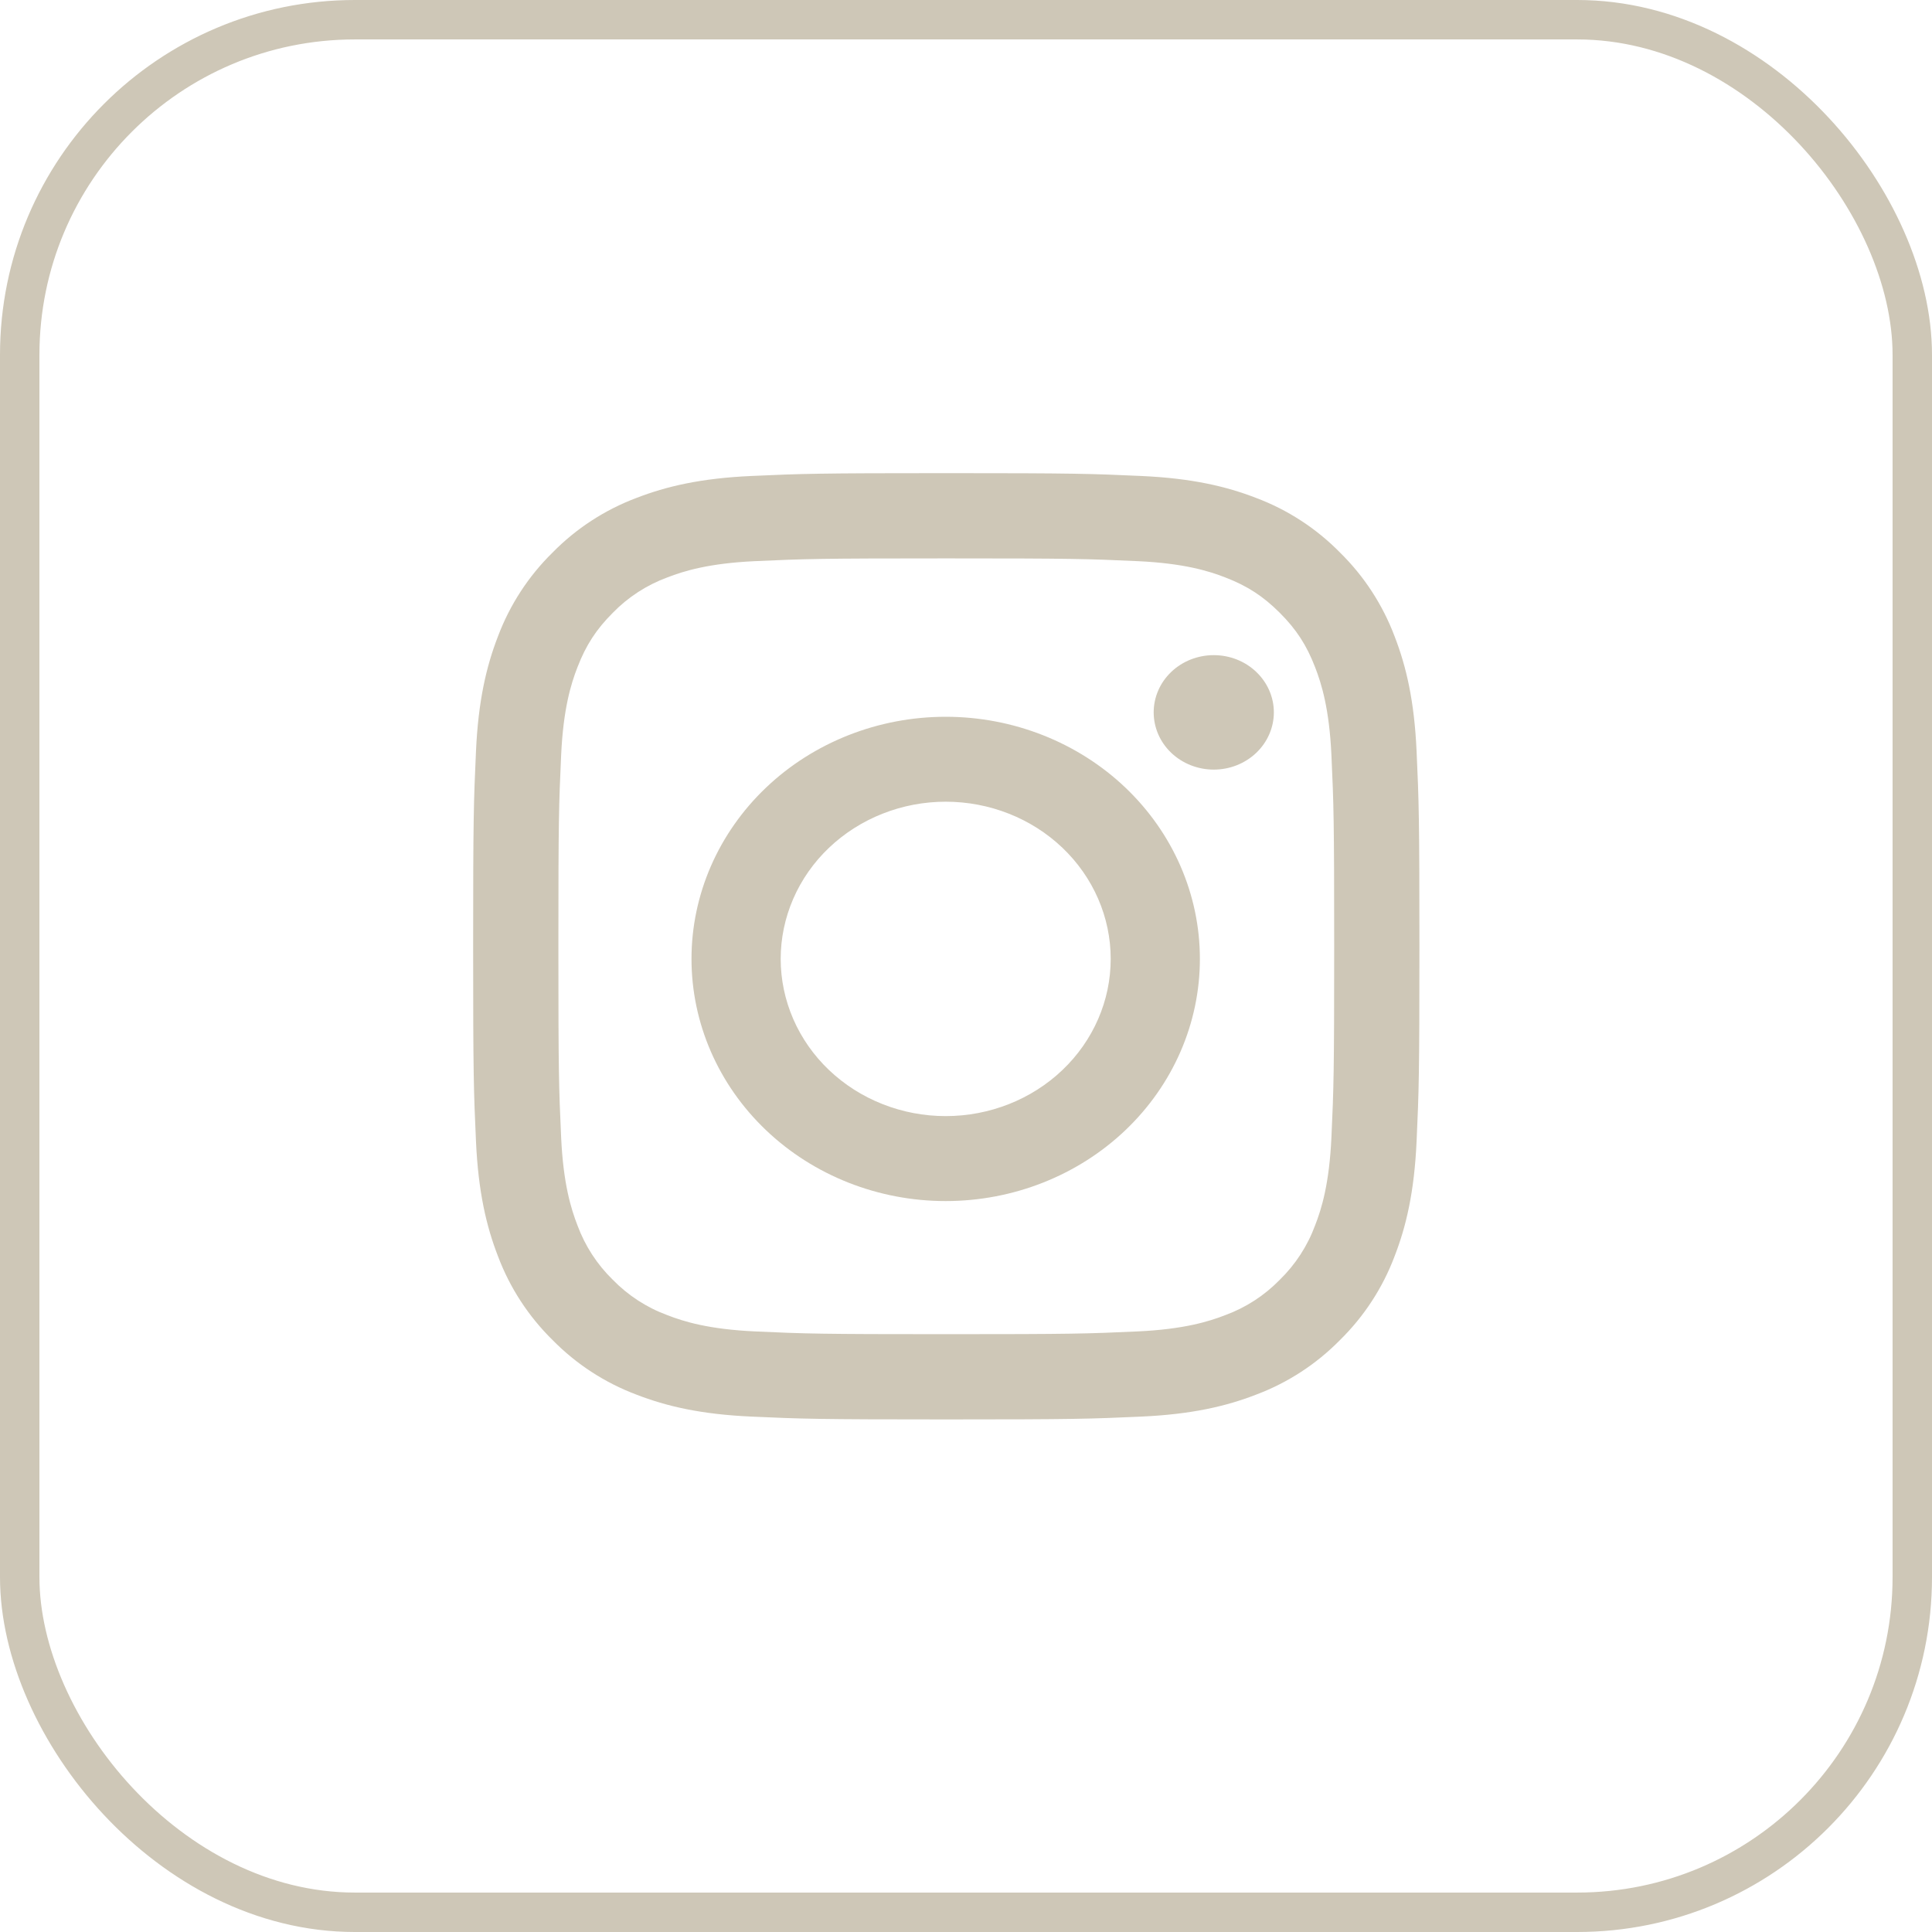
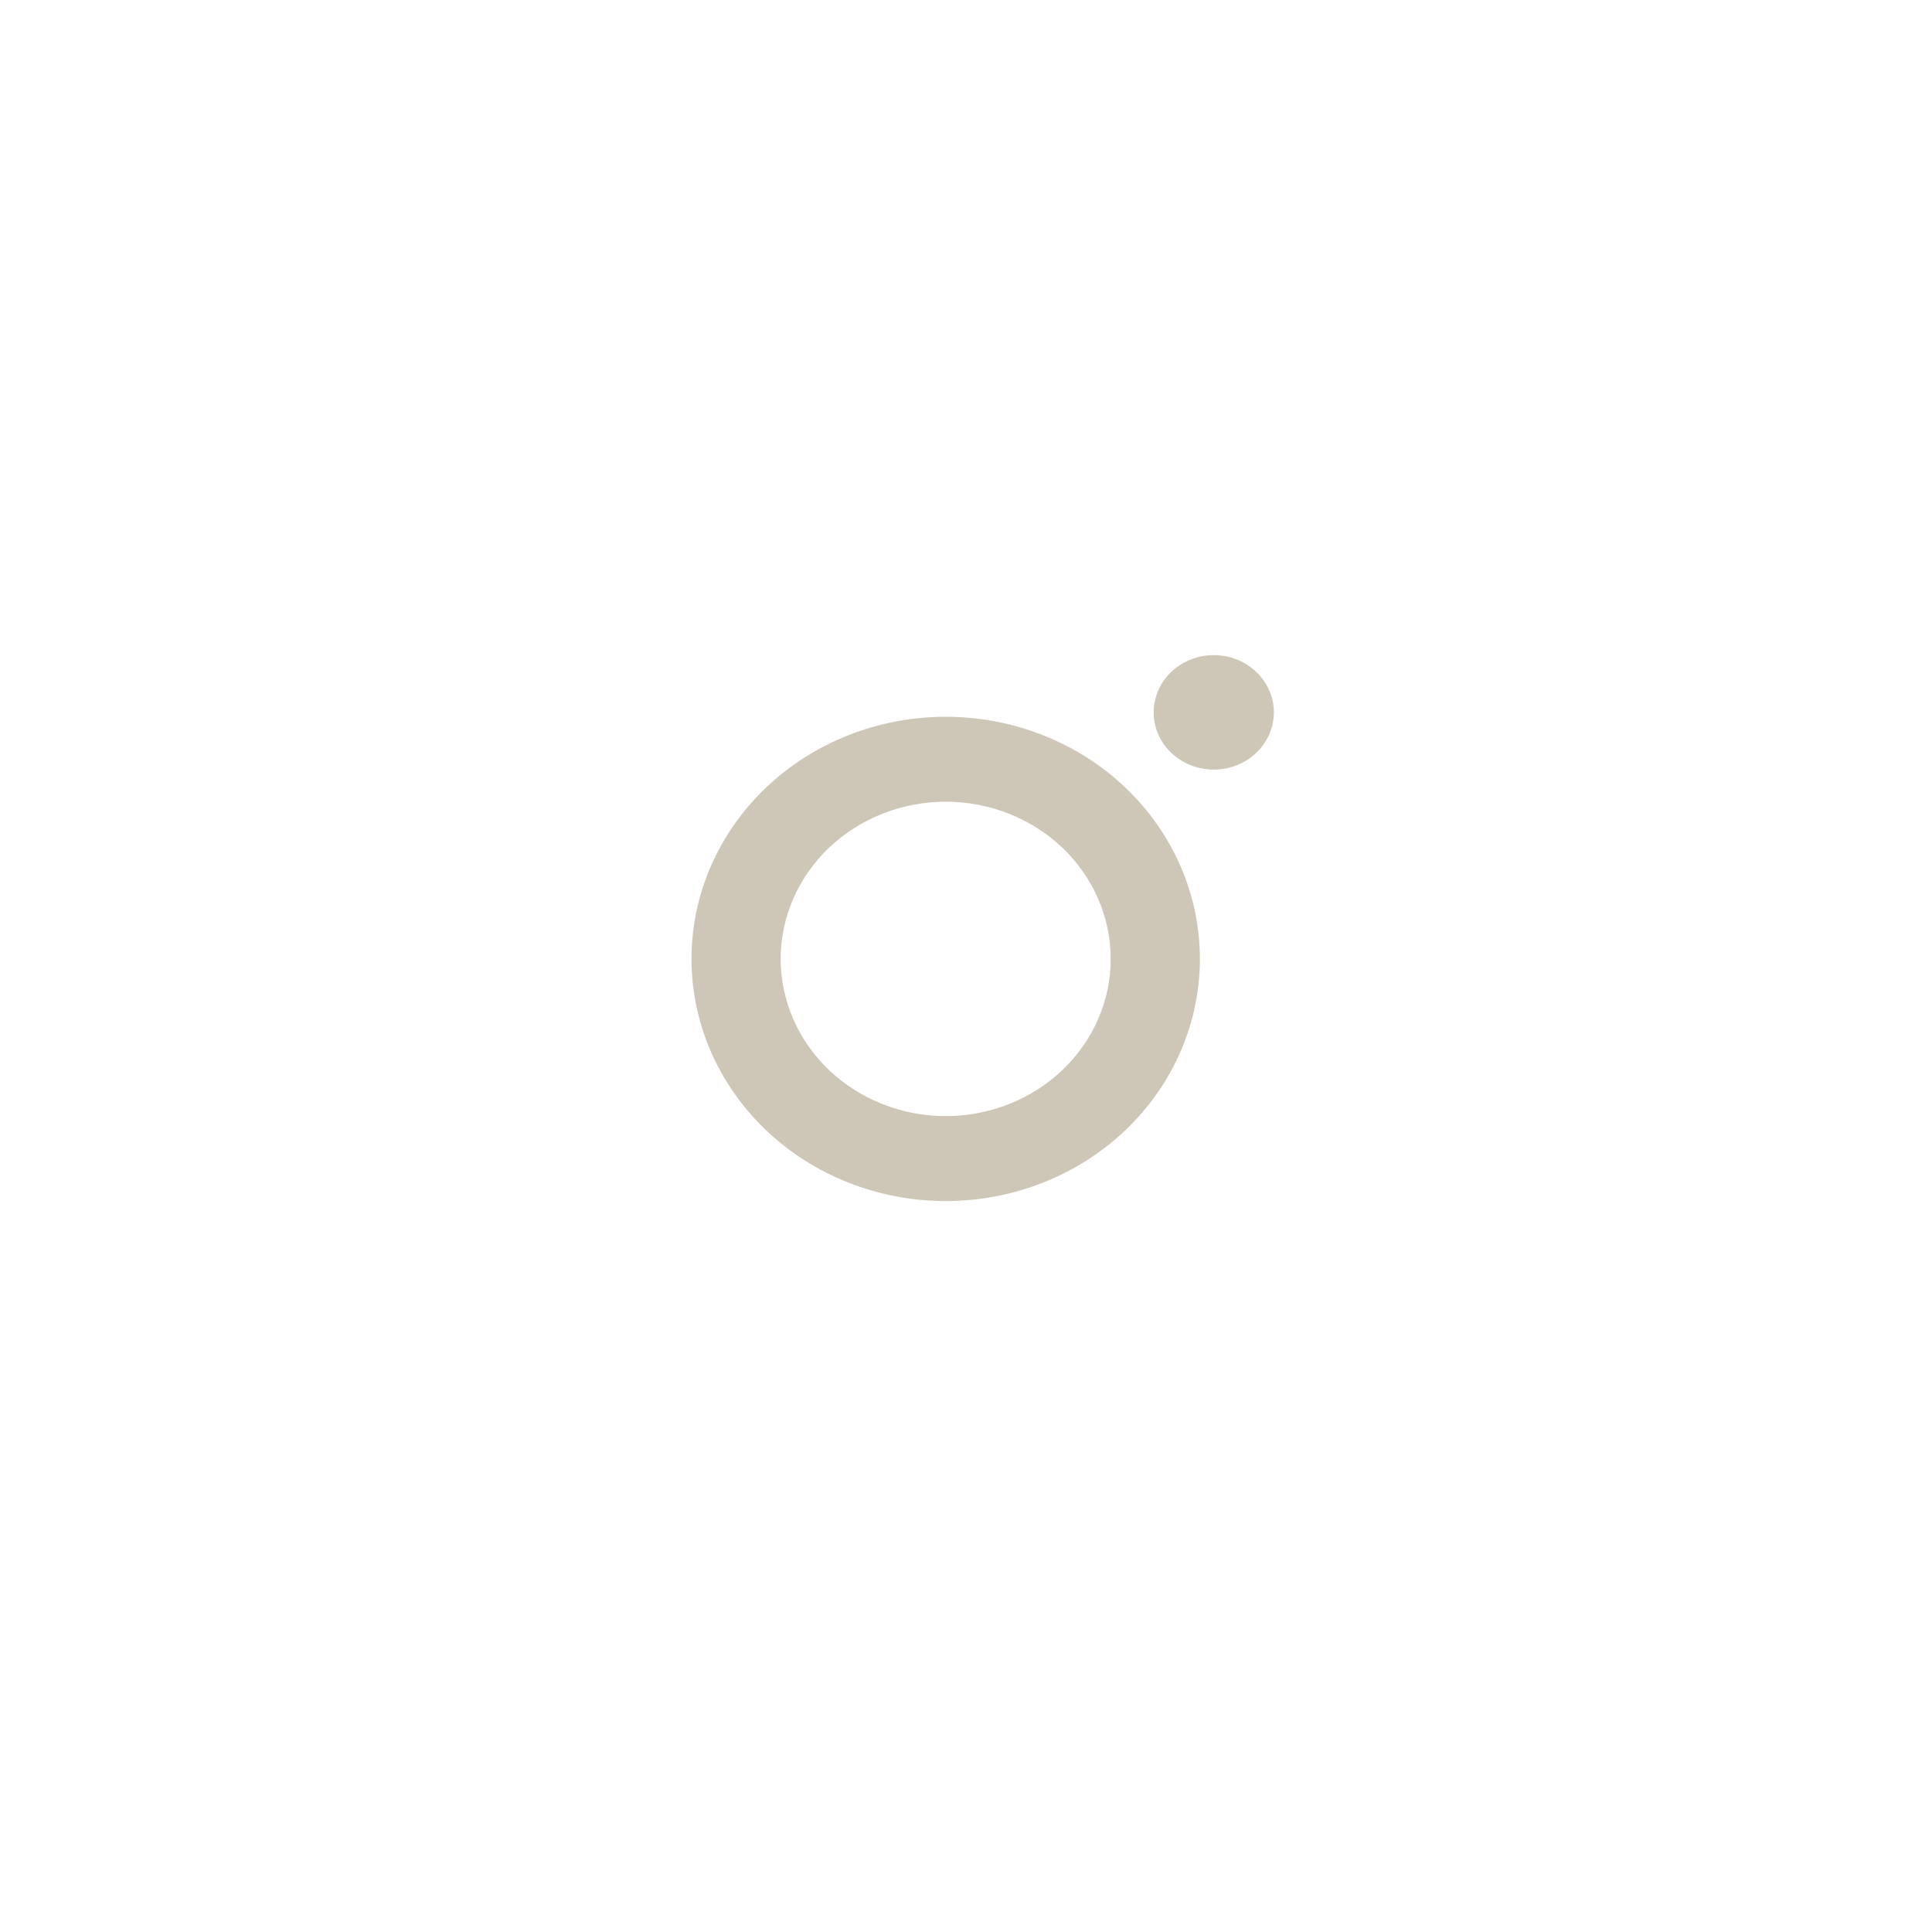
<svg xmlns="http://www.w3.org/2000/svg" width="49" height="49" viewBox="0 0 49 49" fill="none">
-   <rect x="0.5" y="0.5" width="48" height="48" rx="8.5" stroke="#CEC7B7" />
-   <path fill-rule="evenodd" clip-rule="evenodd" d="M24 12C20.741 12 20.333 12.014 19.053 12.072C17.775 12.13 16.902 12.334 16.139 12.63C15.339 12.931 14.614 13.403 14.014 14.014C13.403 14.614 12.931 15.339 12.63 16.139C12.334 16.902 12.13 17.776 12.072 19.054C12.014 20.333 12 20.74 12 24C12 27.26 12.014 27.667 12.072 28.947C12.13 30.225 12.334 31.098 12.63 31.861C12.931 32.661 13.403 33.386 14.014 33.986C14.614 34.597 15.339 35.069 16.139 35.37C16.902 35.666 17.775 35.87 19.053 35.928C20.333 35.986 20.741 36 24 36C27.259 36 27.667 35.986 28.947 35.928C30.225 35.87 31.098 35.666 31.861 35.37C32.661 35.069 33.386 34.597 33.986 33.986C34.597 33.386 35.069 32.661 35.37 31.861C35.666 31.098 35.87 30.225 35.928 28.947C35.986 27.667 36 27.259 36 24C36 20.741 35.986 20.333 35.928 19.053C35.87 17.775 35.666 16.902 35.37 16.139C35.068 15.338 34.596 14.613 33.986 14.014C33.386 13.403 32.661 12.931 31.861 12.63C31.098 12.334 30.224 12.13 28.946 12.072C27.667 12.014 27.26 12 24 12ZM24 14.162C27.204 14.162 27.584 14.174 28.85 14.232C30.019 14.286 30.654 14.48 31.078 14.646C31.638 14.862 32.038 15.123 32.458 15.542C32.878 15.962 33.138 16.362 33.354 16.922C33.519 17.346 33.714 17.981 33.768 19.15C33.826 20.416 33.838 20.796 33.838 24C33.838 27.204 33.826 27.584 33.768 28.85C33.714 30.019 33.52 30.654 33.354 31.078C33.162 31.599 32.856 32.07 32.458 32.458C32.071 32.856 31.599 33.162 31.078 33.354C30.654 33.519 30.019 33.714 28.85 33.768C27.584 33.826 27.205 33.838 24 33.838C20.795 33.838 20.416 33.826 19.15 33.768C17.981 33.714 17.346 33.52 16.922 33.354C16.401 33.162 15.93 32.856 15.542 32.458C15.144 32.07 14.838 31.599 14.646 31.078C14.481 30.654 14.286 30.019 14.232 28.85C14.174 27.584 14.162 27.204 14.162 24C14.162 20.796 14.174 20.416 14.232 19.15C14.286 17.981 14.48 17.346 14.646 16.922C14.862 16.362 15.123 15.962 15.542 15.542C15.93 15.144 16.401 14.838 16.922 14.646C17.346 14.481 17.981 14.286 19.15 14.232C20.416 14.174 20.796 14.162 24 14.162Z" fill="#CEC7B7" />
  <path fill-rule="evenodd" clip-rule="evenodd" d="M23.985 28.307C23.436 28.307 22.892 28.204 22.384 28.003C21.876 27.803 21.415 27.509 21.026 27.139C20.637 26.769 20.329 26.329 20.119 25.846C19.909 25.362 19.8 24.844 19.8 24.32C19.8 23.797 19.909 23.278 20.119 22.794C20.329 22.311 20.637 21.871 21.026 21.501C21.415 21.131 21.876 20.837 22.384 20.637C22.892 20.436 23.436 20.333 23.985 20.333C25.095 20.333 26.16 20.753 26.945 21.501C27.729 22.249 28.17 23.263 28.17 24.32C28.17 25.378 27.729 26.392 26.945 27.139C26.16 27.887 25.095 28.307 23.985 28.307ZM23.985 18.179C22.276 18.179 20.636 18.826 19.427 19.977C18.218 21.129 17.538 22.691 17.538 24.32C17.538 25.949 18.218 27.511 19.427 28.663C20.636 29.815 22.276 30.462 23.985 30.462C25.695 30.462 27.335 29.815 28.544 28.663C29.753 27.511 30.432 25.949 30.432 24.32C30.432 22.691 29.753 21.129 28.544 19.977C27.335 18.826 25.695 18.179 23.985 18.179ZM32.308 18.067C32.308 18.452 32.147 18.822 31.861 19.094C31.576 19.366 31.188 19.519 30.784 19.519C30.38 19.519 29.992 19.366 29.706 19.094C29.42 18.822 29.26 18.452 29.26 18.067C29.26 17.682 29.42 17.313 29.706 17.041C29.992 16.768 30.38 16.616 30.784 16.616C31.188 16.616 31.576 16.768 31.861 17.041C32.147 17.313 32.308 17.682 32.308 18.067Z" fill="#CEC7B7" />
</svg>